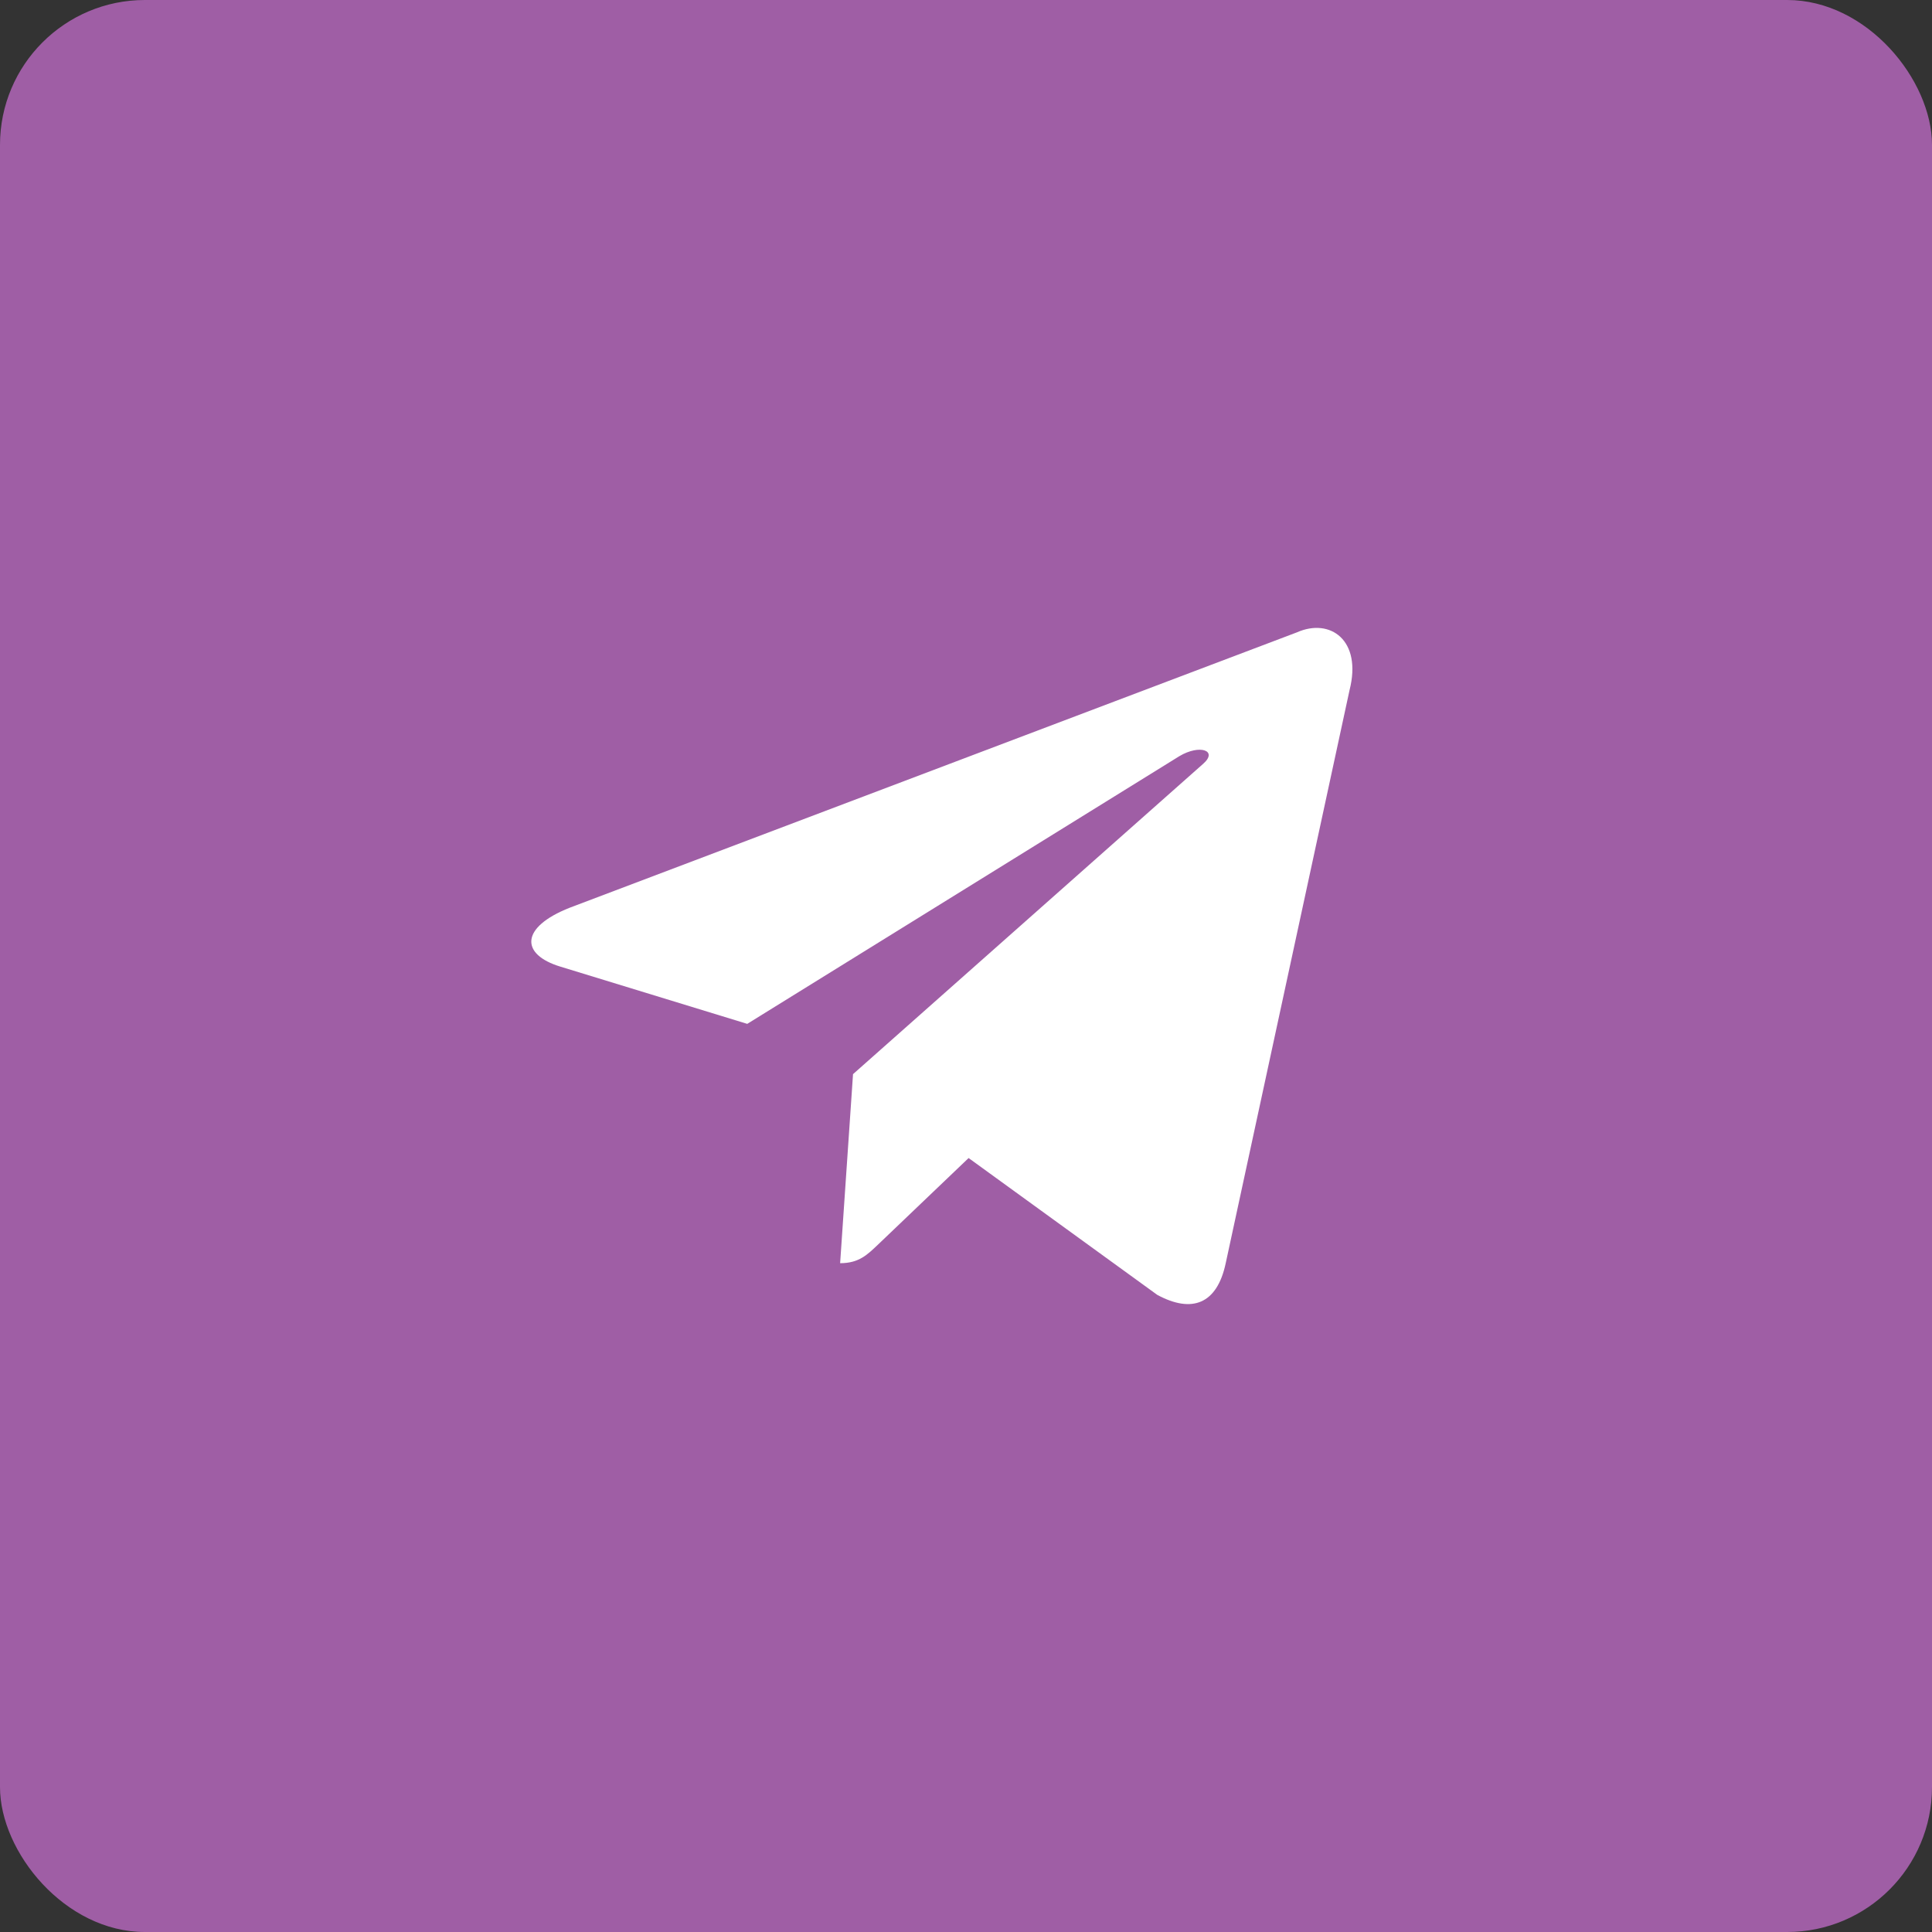
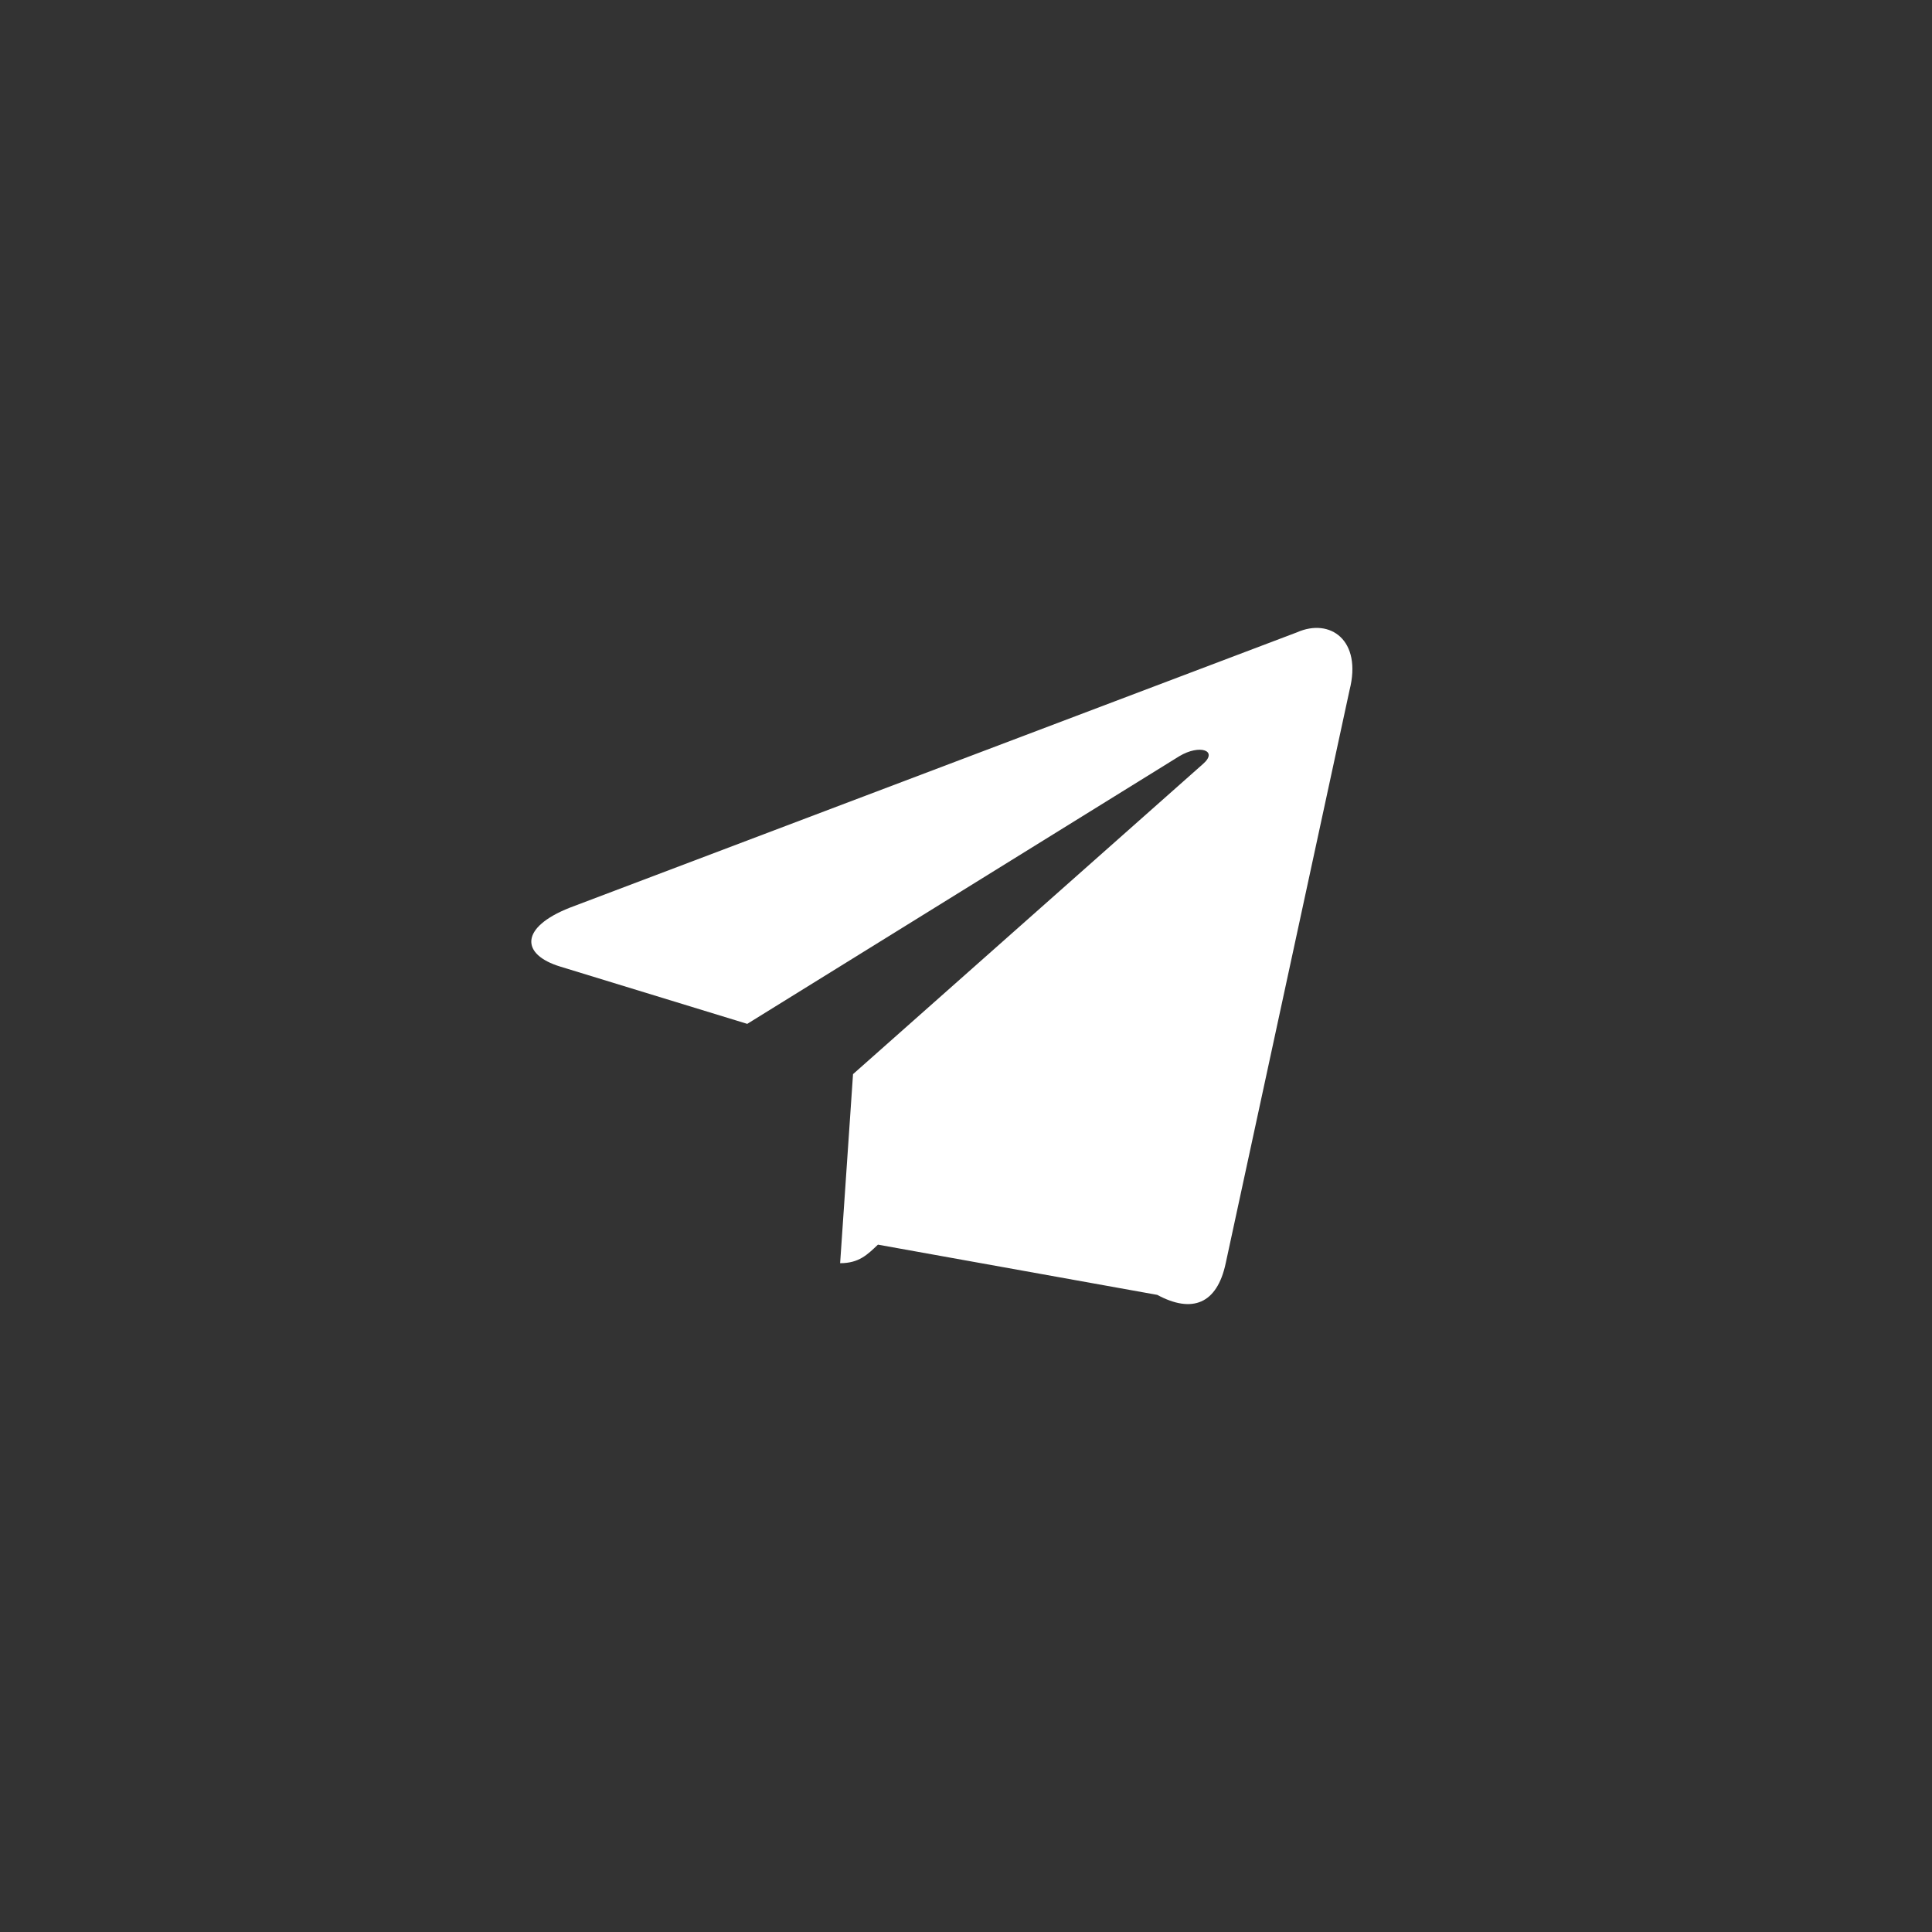
<svg xmlns="http://www.w3.org/2000/svg" width="40" height="40" viewBox="0 0 40 40" fill="none">
  <rect x="0" y="0" width="40" height="40" fill="#333333" stroke="none" />
-   <rect width="40" height="40" rx="3" fill="#9F5EA5" />
-   <path d="M26.852 13.092L11.794 18.794C10.766 19.2 10.772 19.762 11.605 20.014L15.471 21.198L24.417 15.656C24.84 15.403 25.226 15.539 24.908 15.816L17.661 22.239L17.394 26.153C17.785 26.153 17.957 25.977 18.177 25.769L20.054 23.976L23.96 26.809C24.681 27.198 25.198 26.998 25.377 26.154L27.941 14.288C28.204 13.255 27.54 12.787 26.852 13.092Z" fill="white" />
+   <path d="M26.852 13.092L11.794 18.794C10.766 19.2 10.772 19.762 11.605 20.014L15.471 21.198L24.417 15.656C24.84 15.403 25.226 15.539 24.908 15.816L17.661 22.239L17.394 26.153C17.785 26.153 17.957 25.977 18.177 25.769L23.96 26.809C24.681 27.198 25.198 26.998 25.377 26.154L27.941 14.288C28.204 13.255 27.54 12.787 26.852 13.092Z" fill="white" />
</svg>